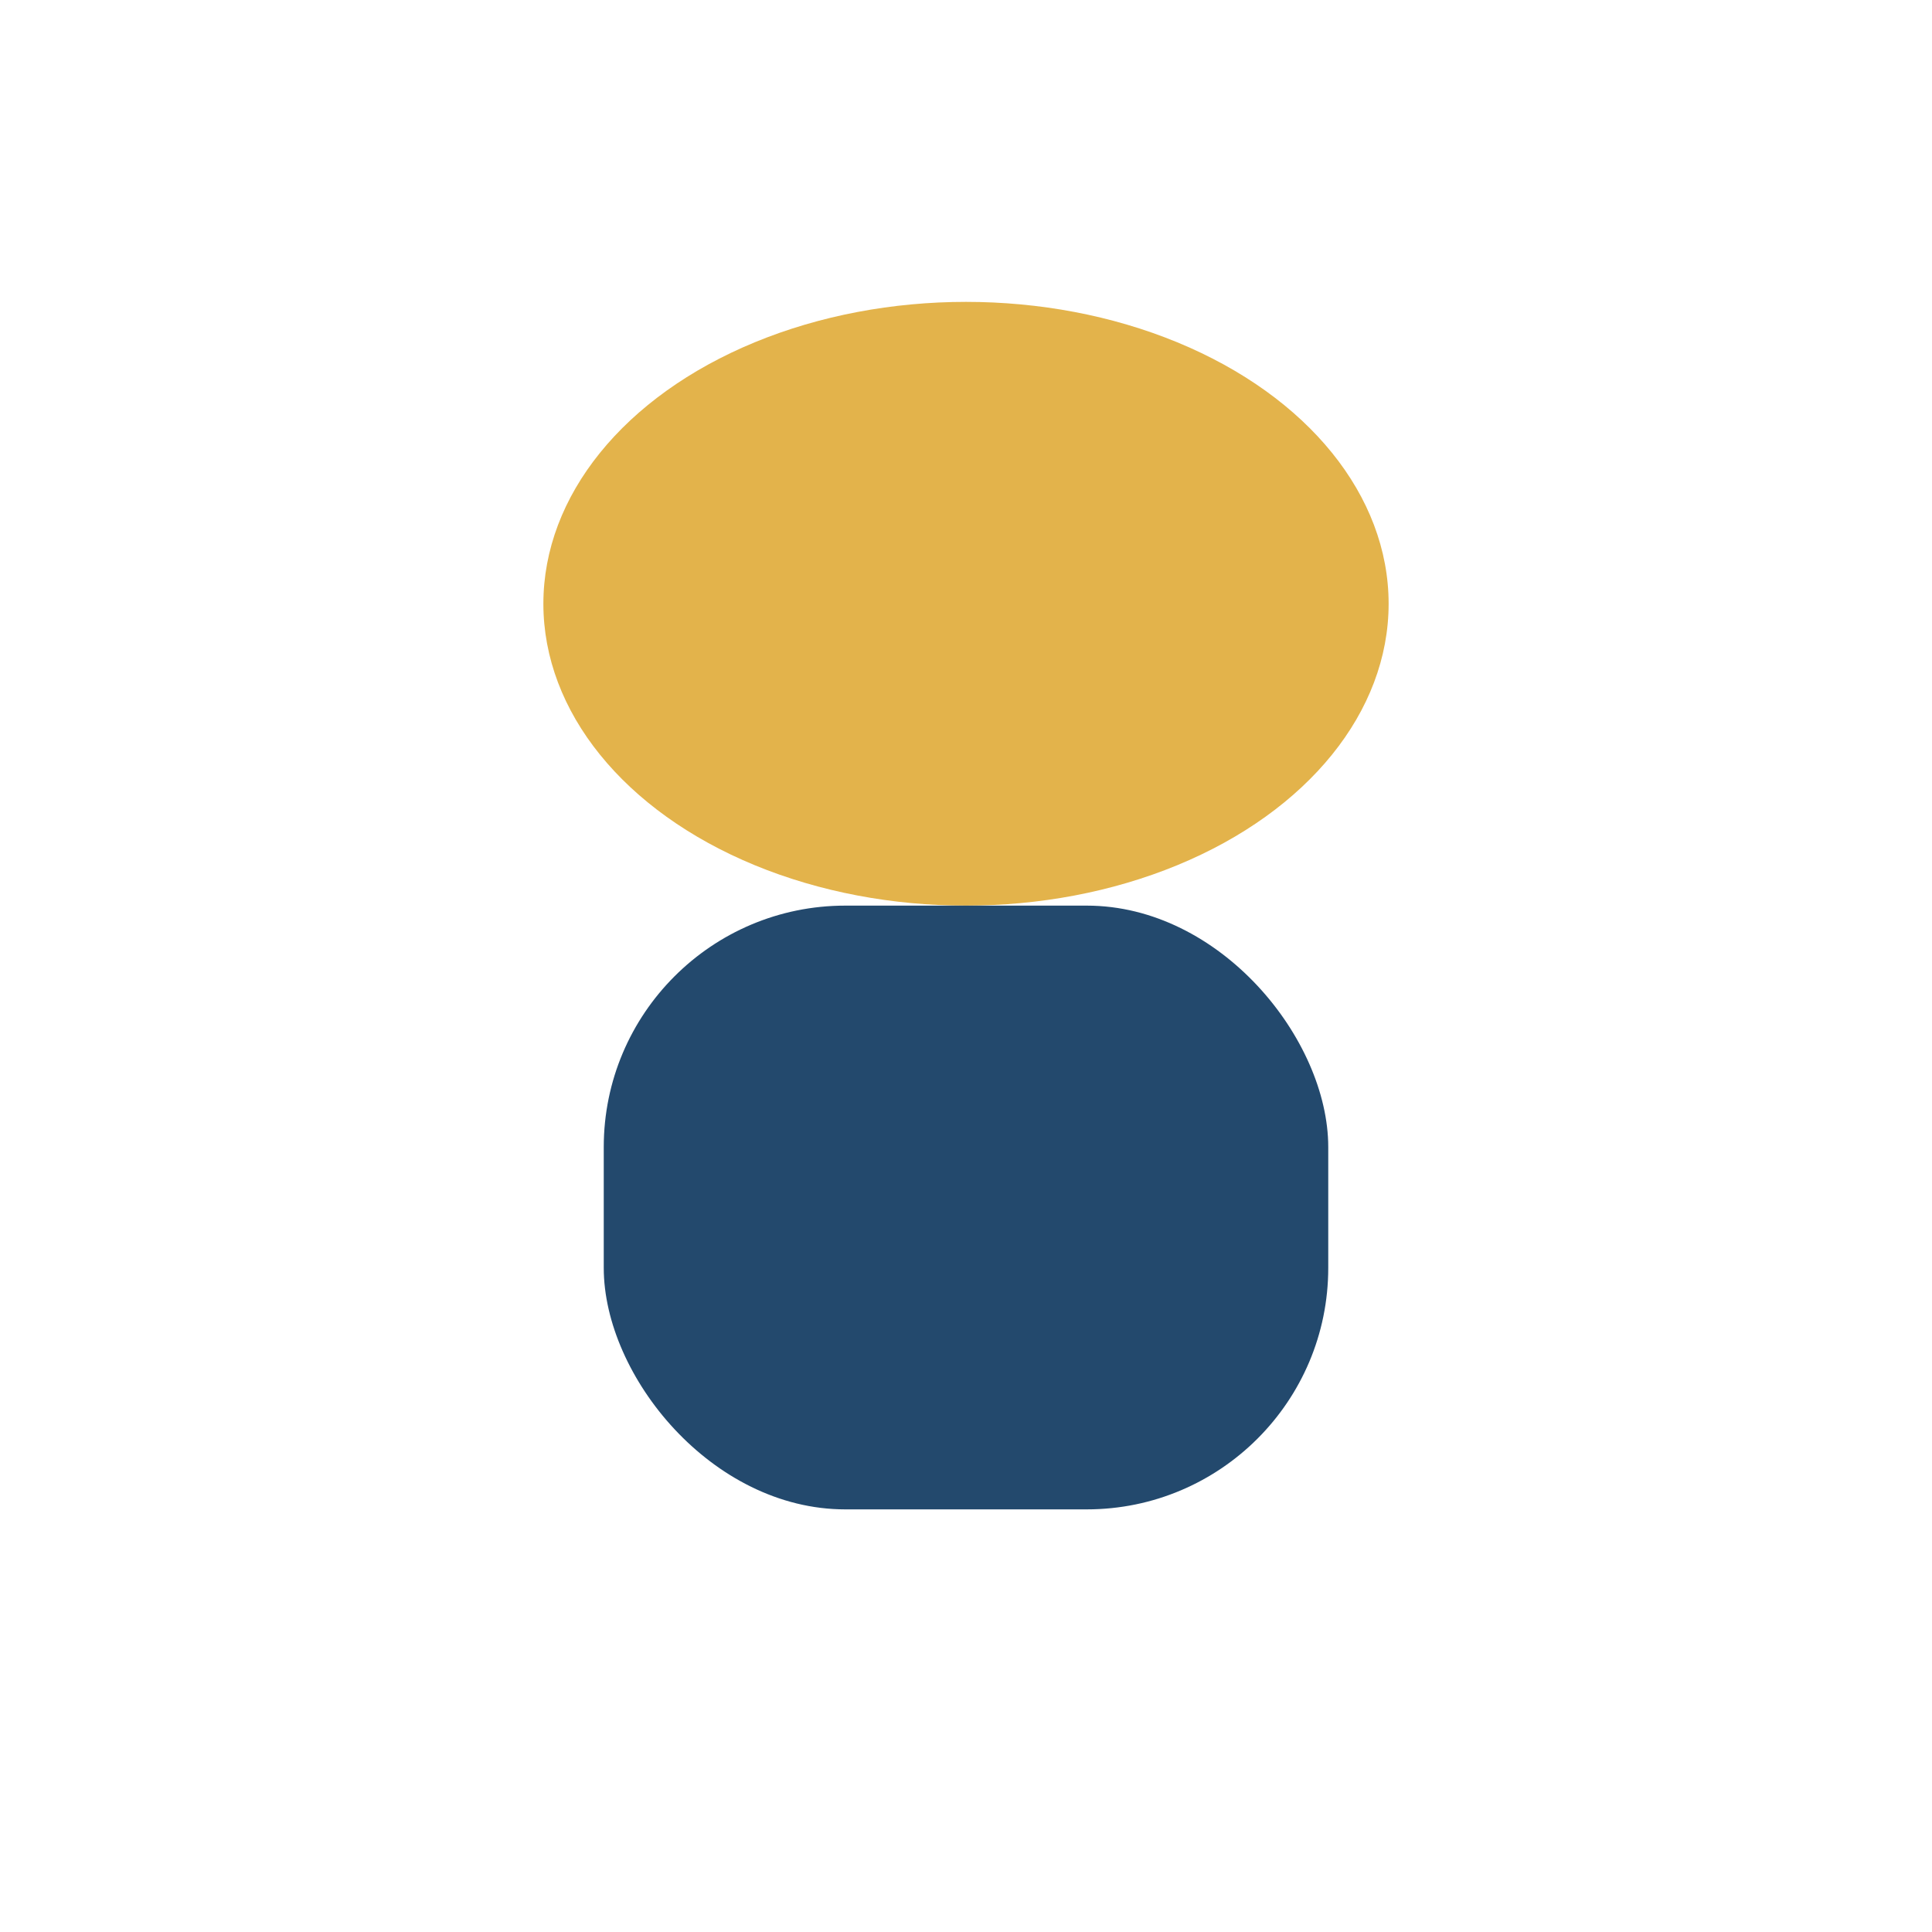
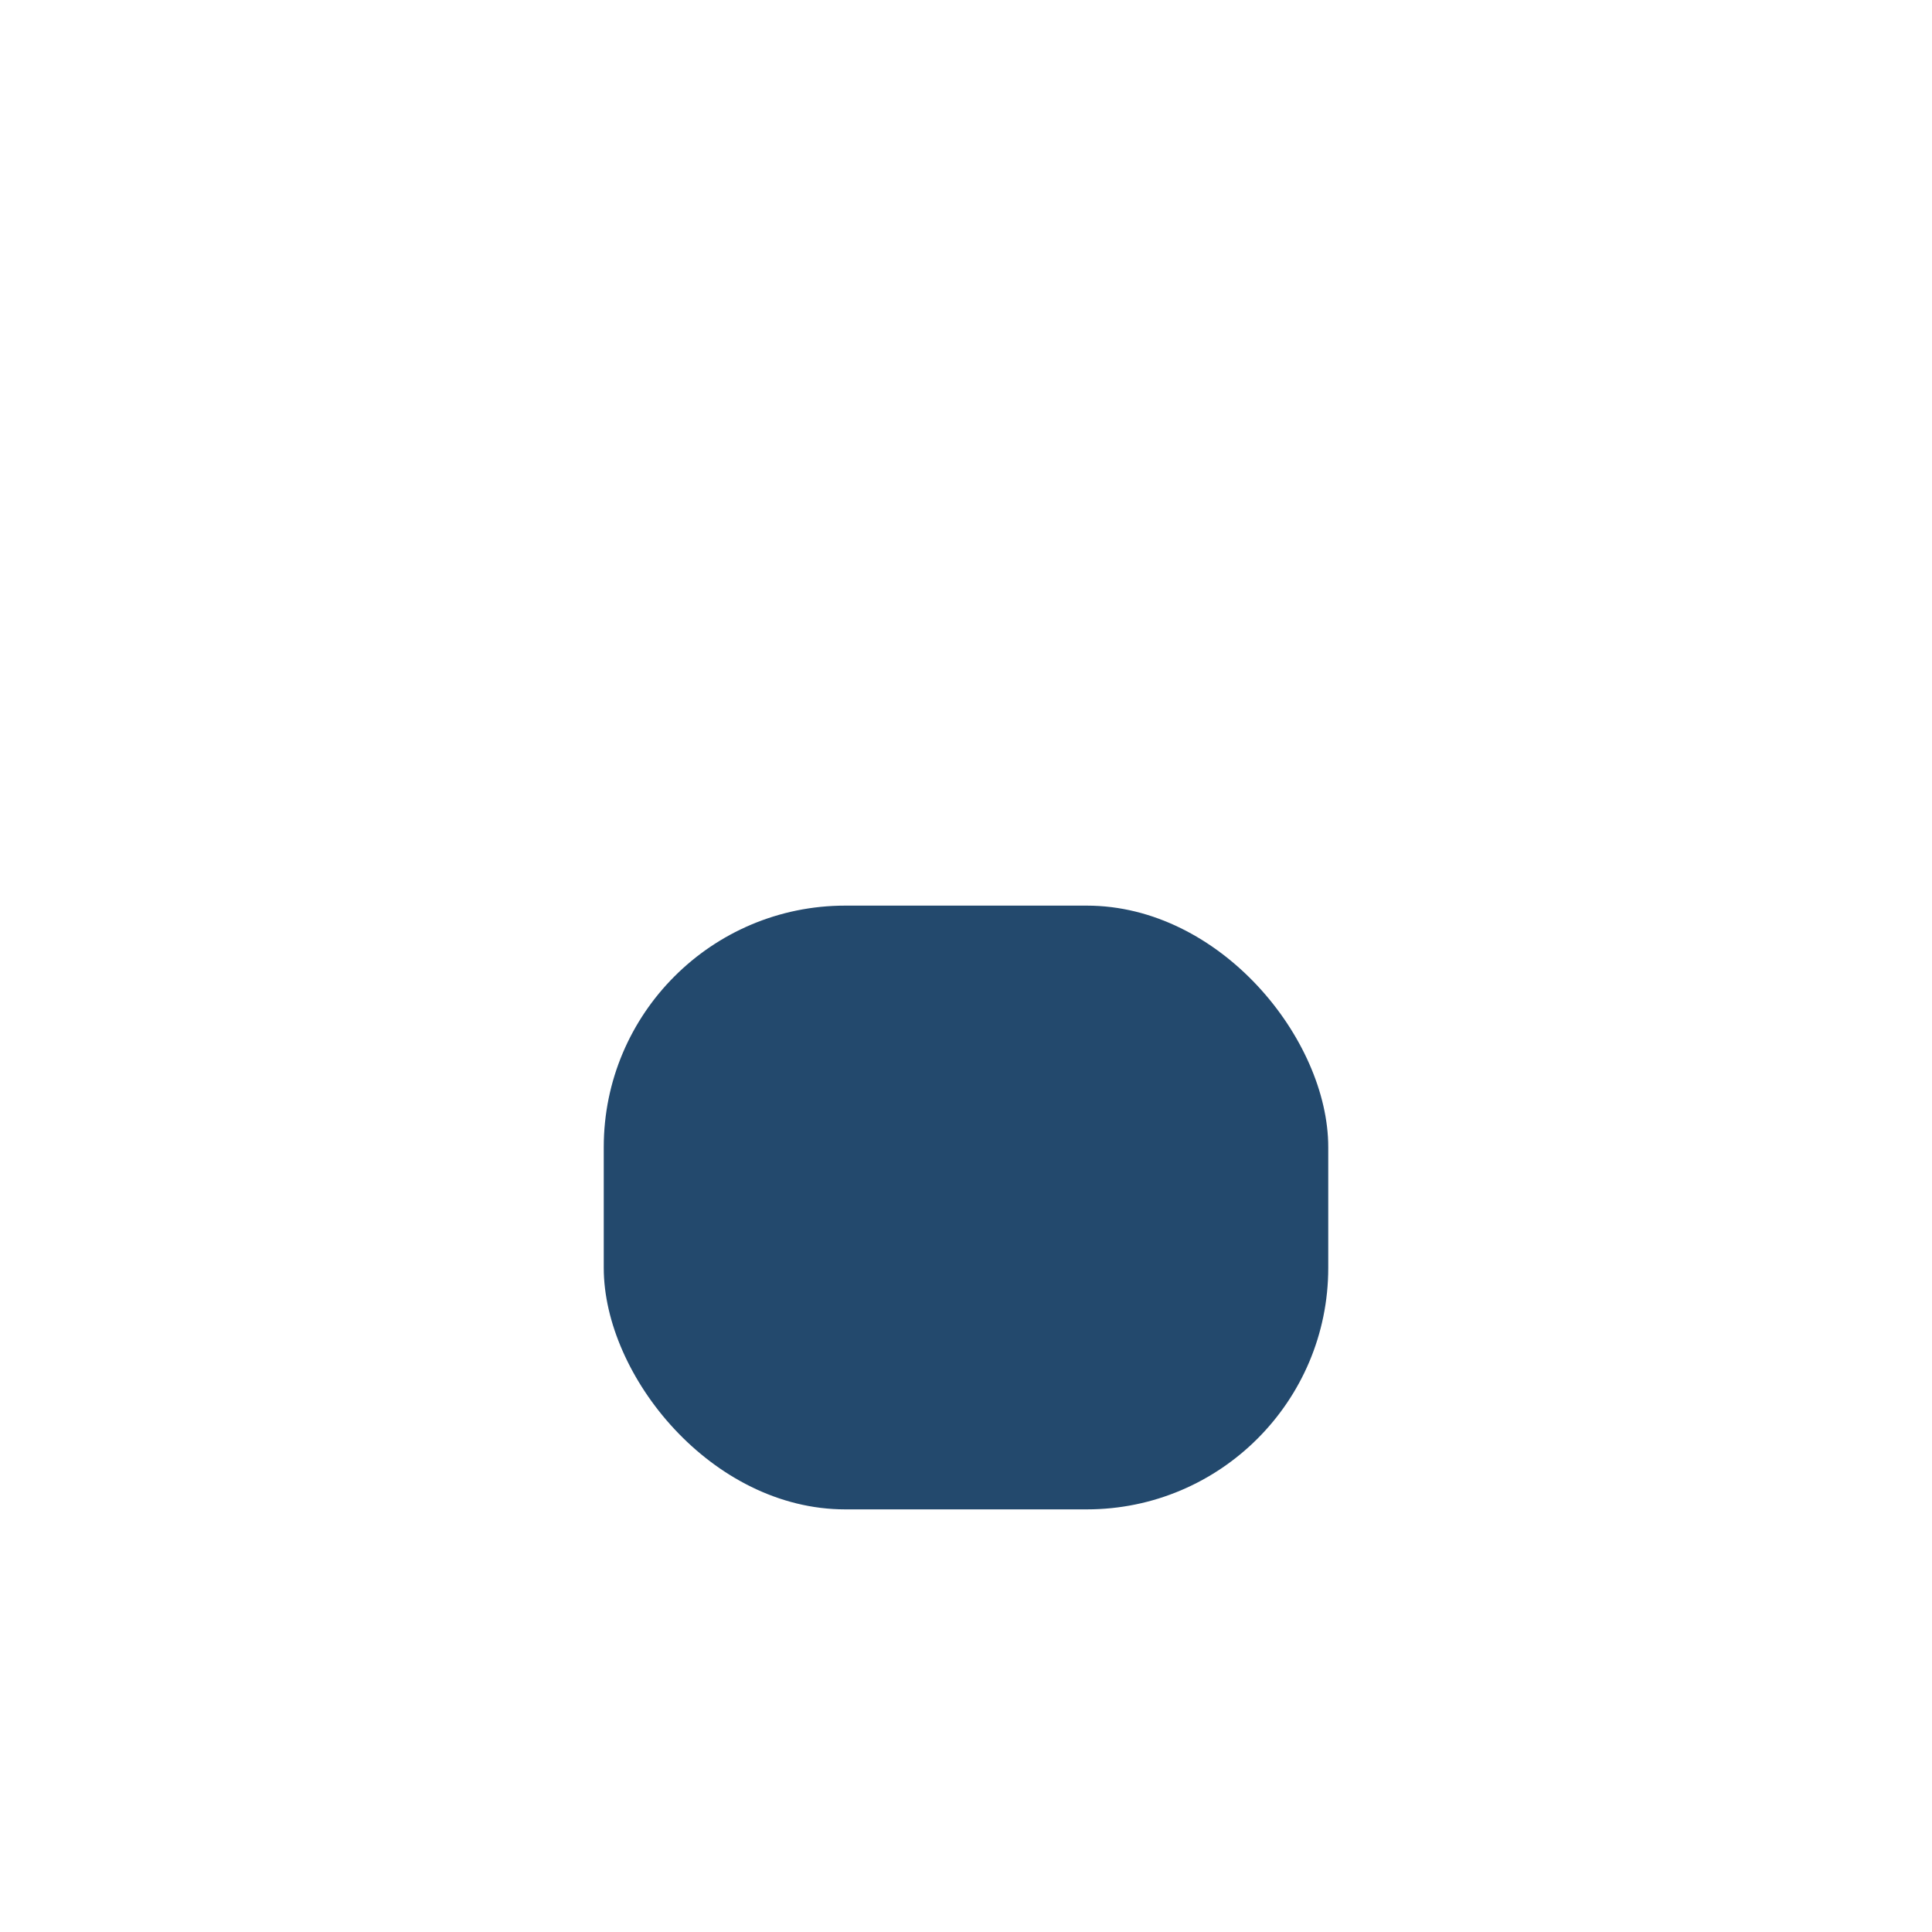
<svg xmlns="http://www.w3.org/2000/svg" width="32" height="32" viewBox="0 0 32 32">
-   <ellipse cx="16" cy="10" rx="7" ry="5" fill="#e3b34b" />
  <rect x="10" y="15" width="12" height="10" rx="4" fill="#23496d" />
</svg>